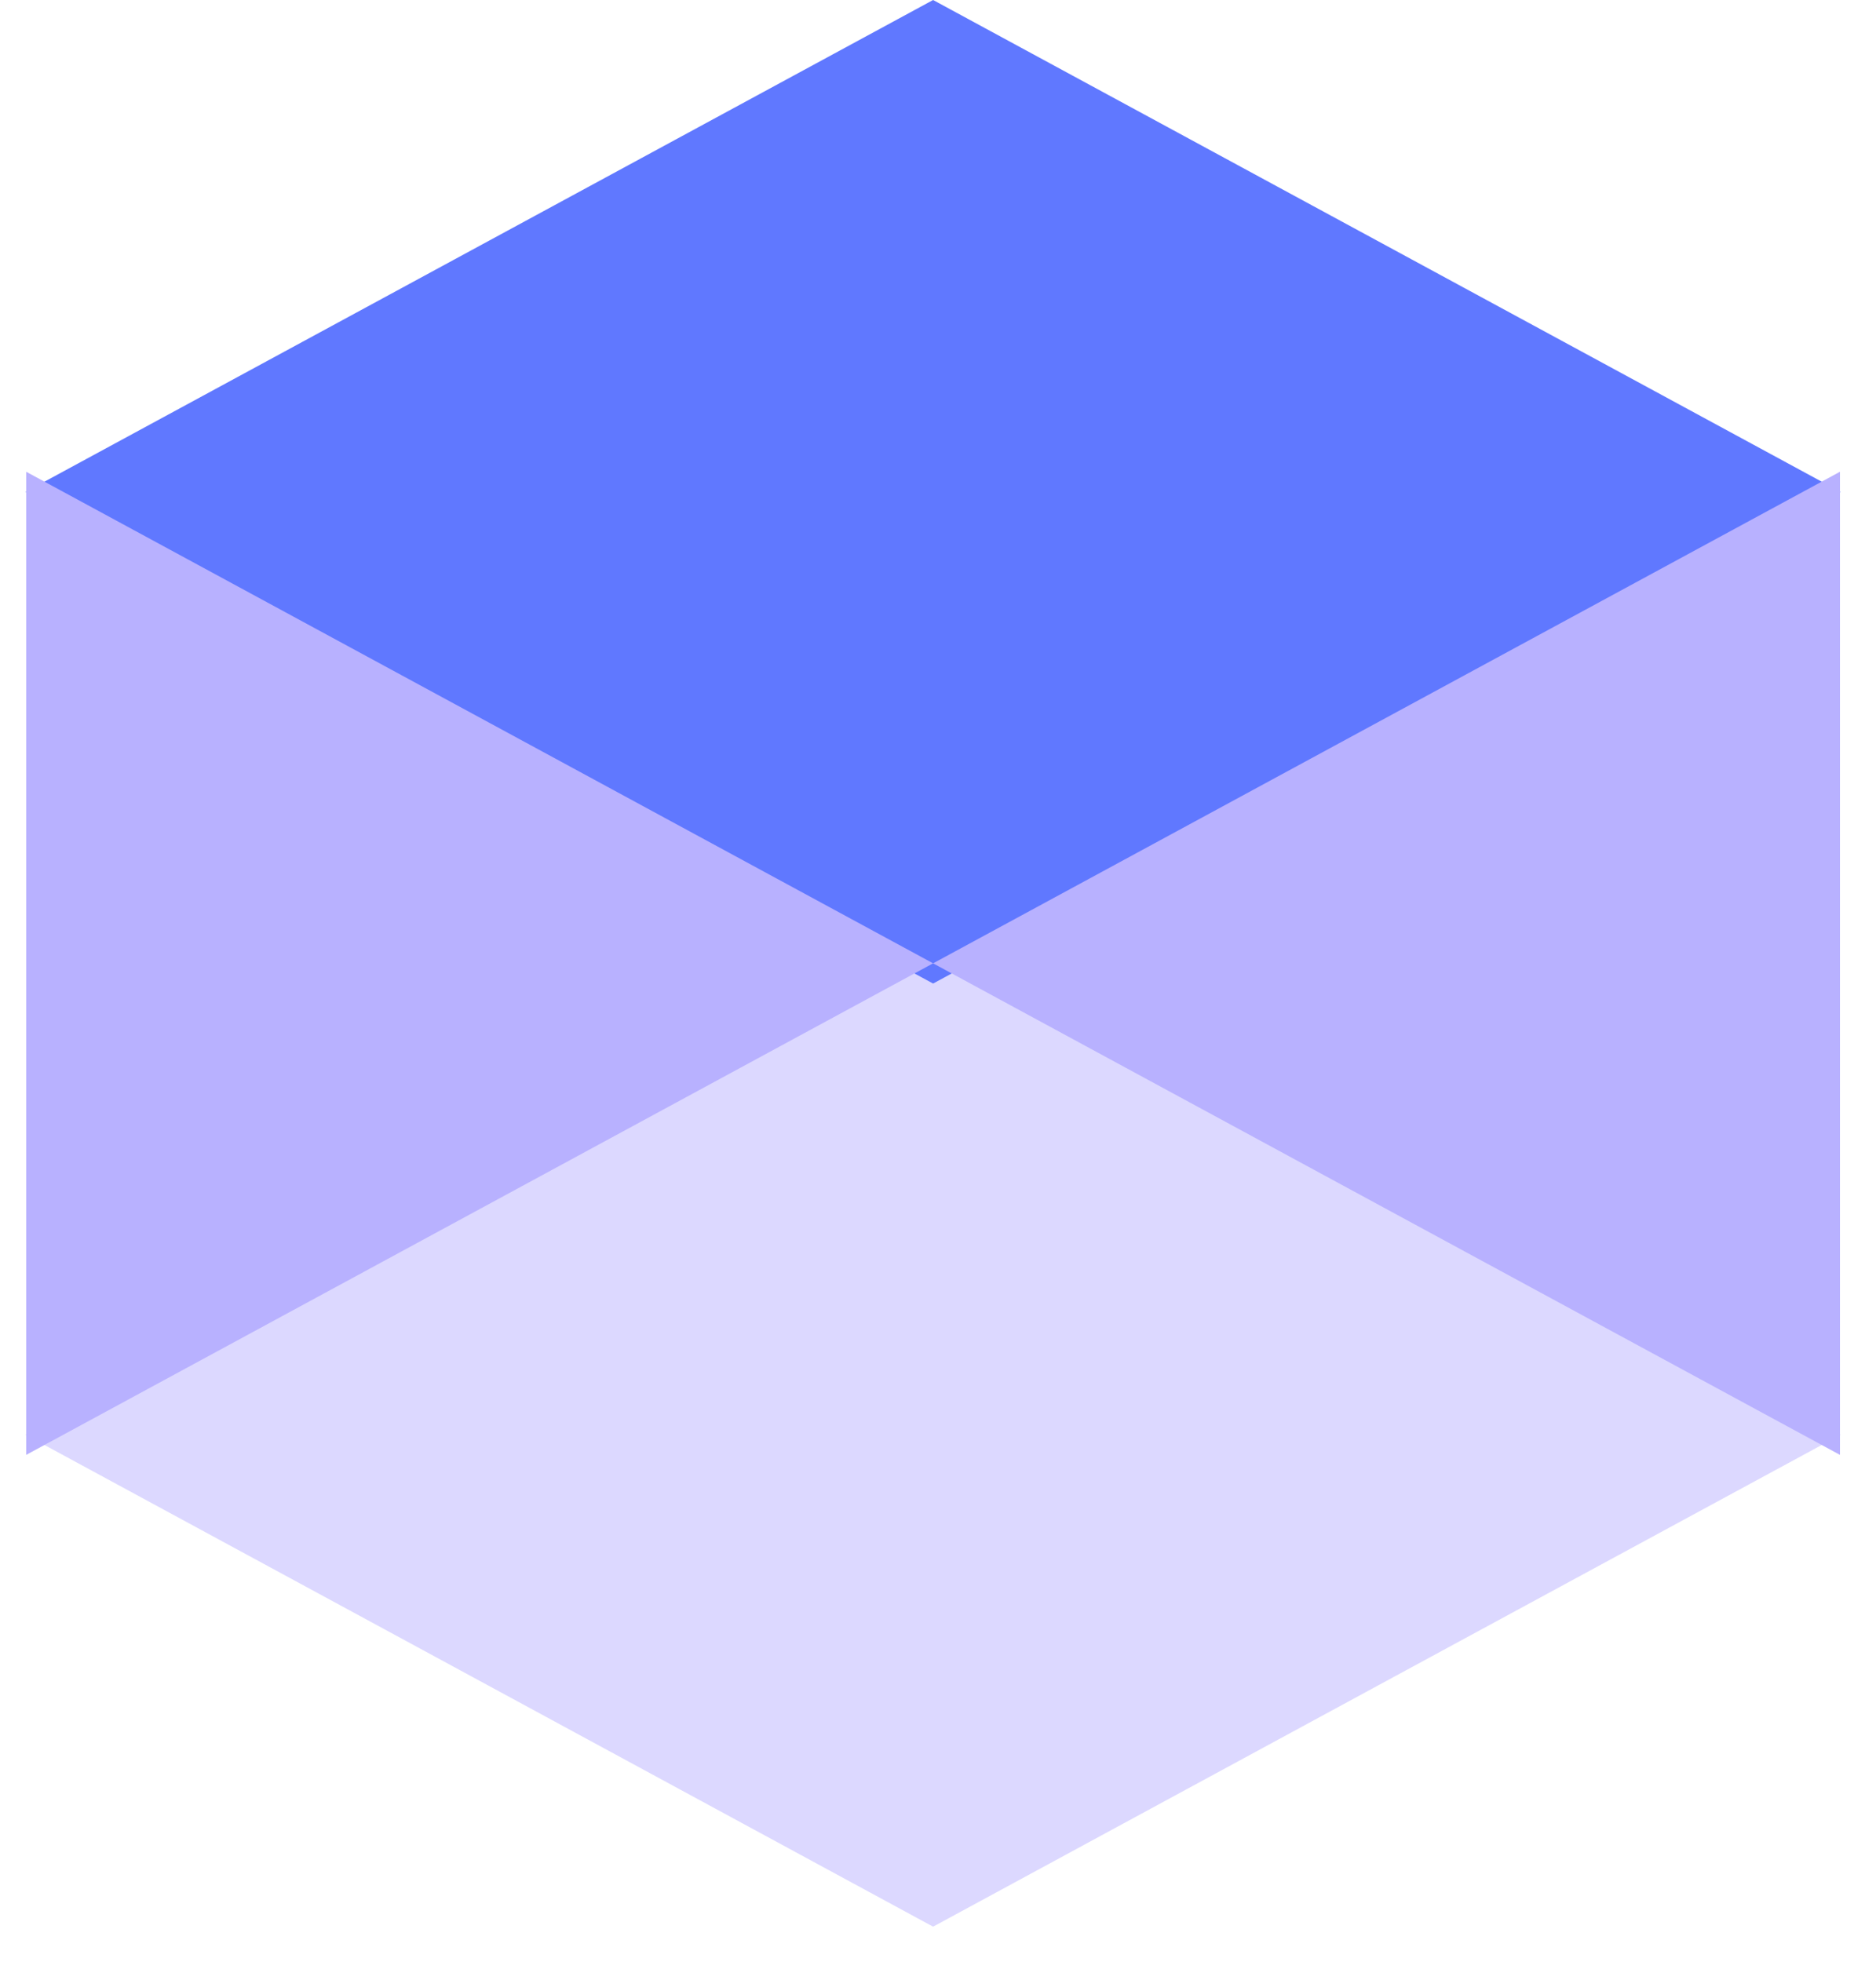
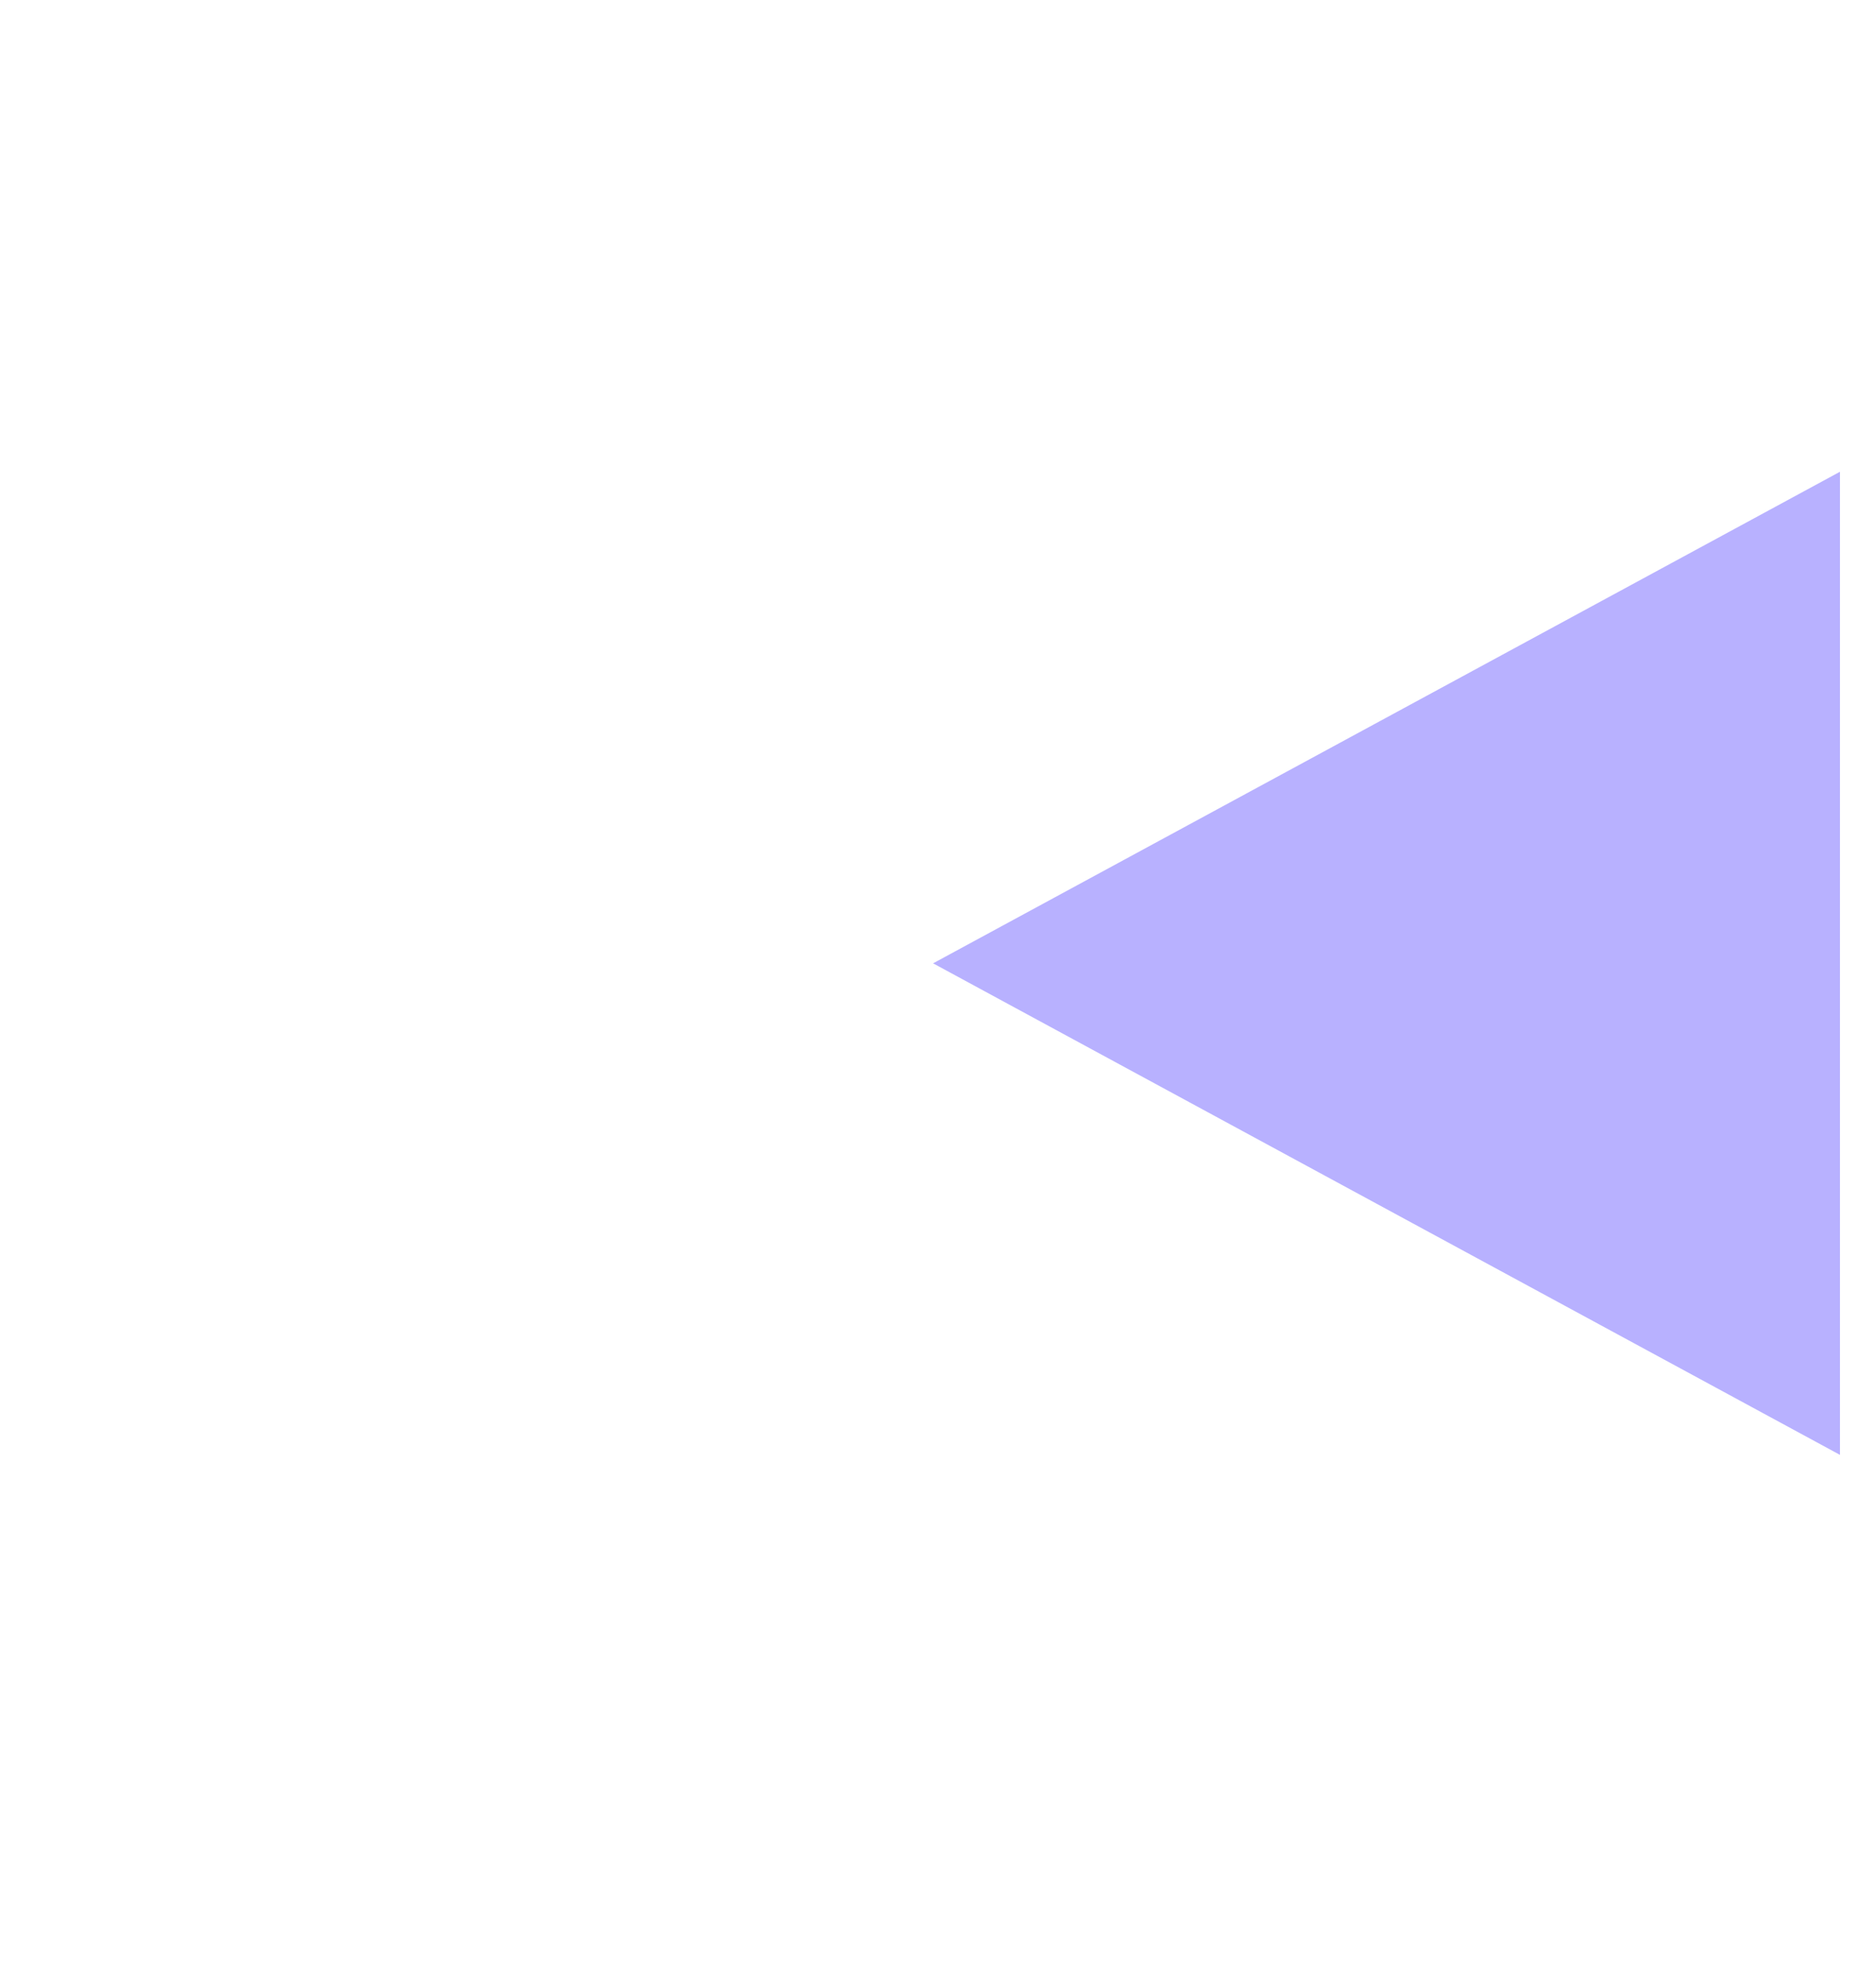
<svg xmlns="http://www.w3.org/2000/svg" width="44" height="46" viewBox="0 0 44 46" fill="none">
-   <path d="M43.164 33.646L43.173 33.641H43.155L32.529 27.883L21.885 22.115L11.241 27.883L0.614 33.641H0.596L0.605 33.646L0.596 33.651H0.614L11.241 39.409L21.885 45.178L32.529 39.409L43.155 33.651H43.173L43.164 33.646Z" fill="#DCD8FF" />
-   <path d="M43.164 11.531L43.173 11.527H43.155L32.529 5.768L21.885 0L11.241 5.768L0.614 11.527H0.596L0.605 11.531L0.596 11.536H0.614L11.241 17.295L21.885 23.063L32.529 17.295L43.155 11.536H43.173L43.164 11.531Z" fill="#6078FF" />
-   <path d="M0.614 11.062V34.115L21.885 22.589L0.614 11.062Z" fill="#B8B1FF" />
  <path d="M43.155 11.062V34.115L21.885 22.589L43.155 11.062Z" fill="#B8B1FF" />
</svg>